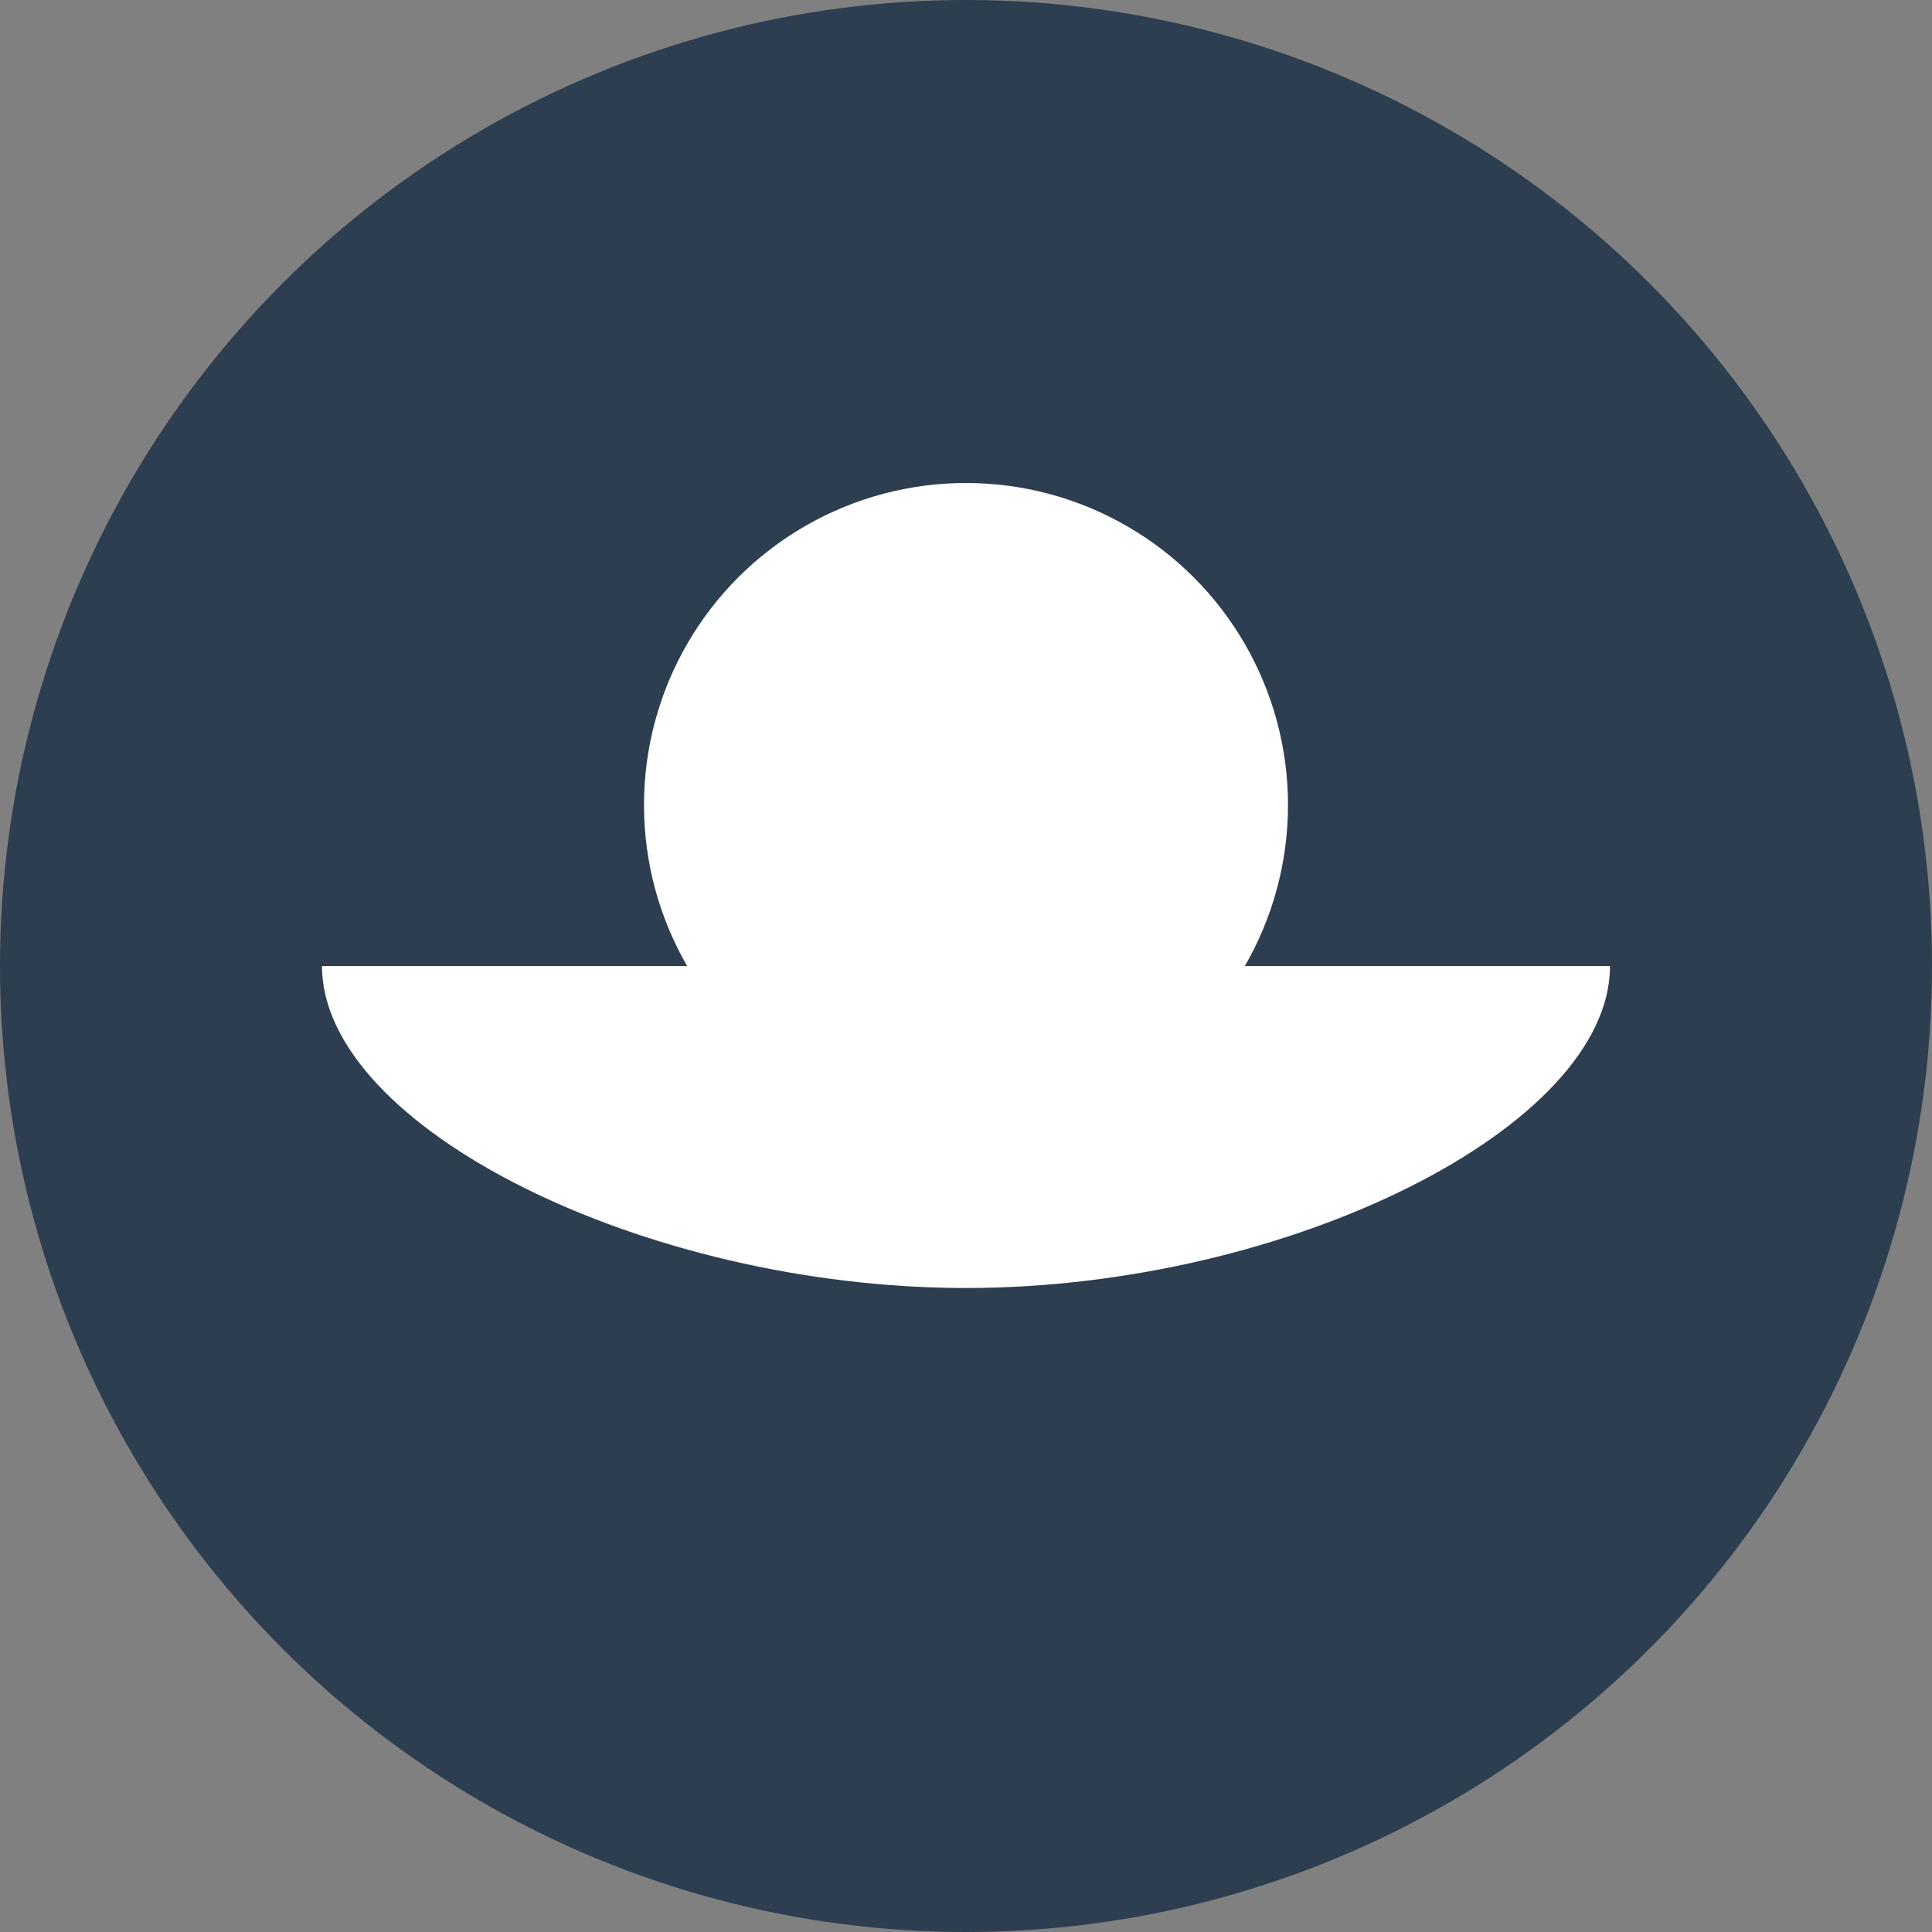
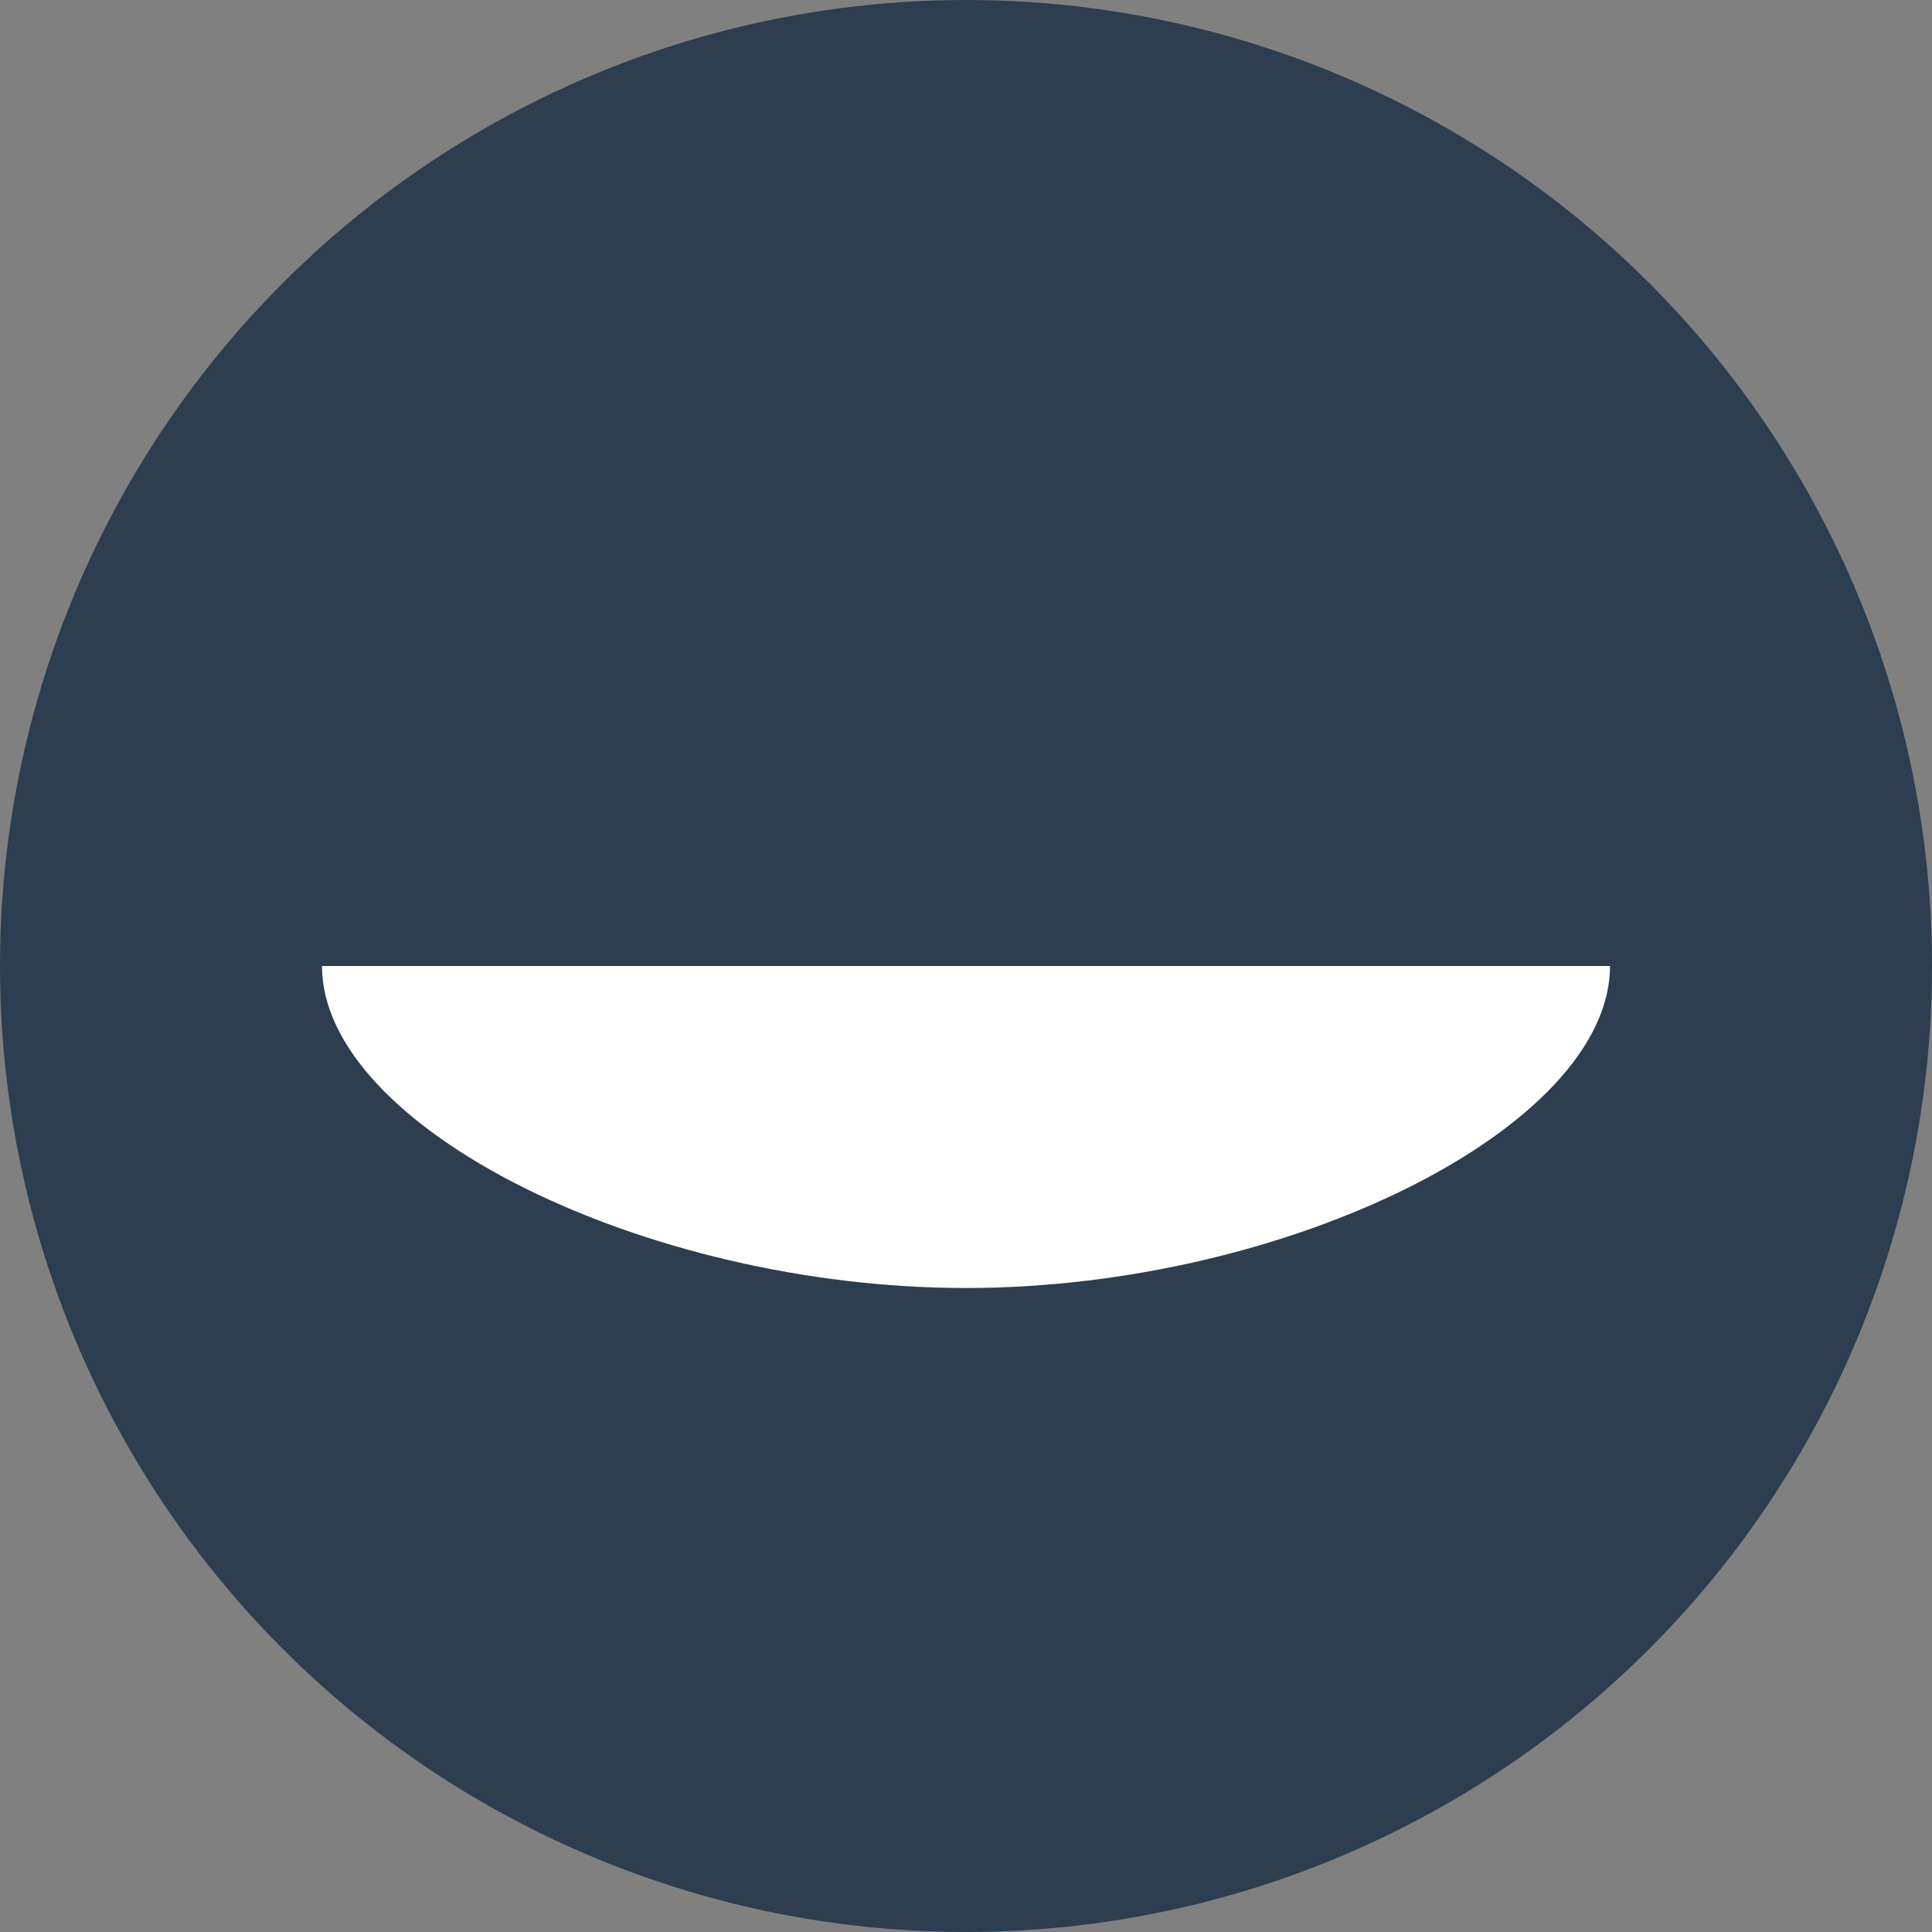
<svg xmlns="http://www.w3.org/2000/svg" width="60" height="60" viewBox="0 0 60 60" fill="none">
  <rect x="0" y="0" width="60" height="60" fill="#808080" stroke="none" />
  <circle cx="30" cy="30" r="30" fill="#2C3E50" />
-   <circle cx="30" cy="25" r="10" fill="#FFFFFF" />
  <path d="M30 40C40 40 50 35 50 30H10C10 35 20 40 30 40Z" fill="#FFFFFF" />
</svg>